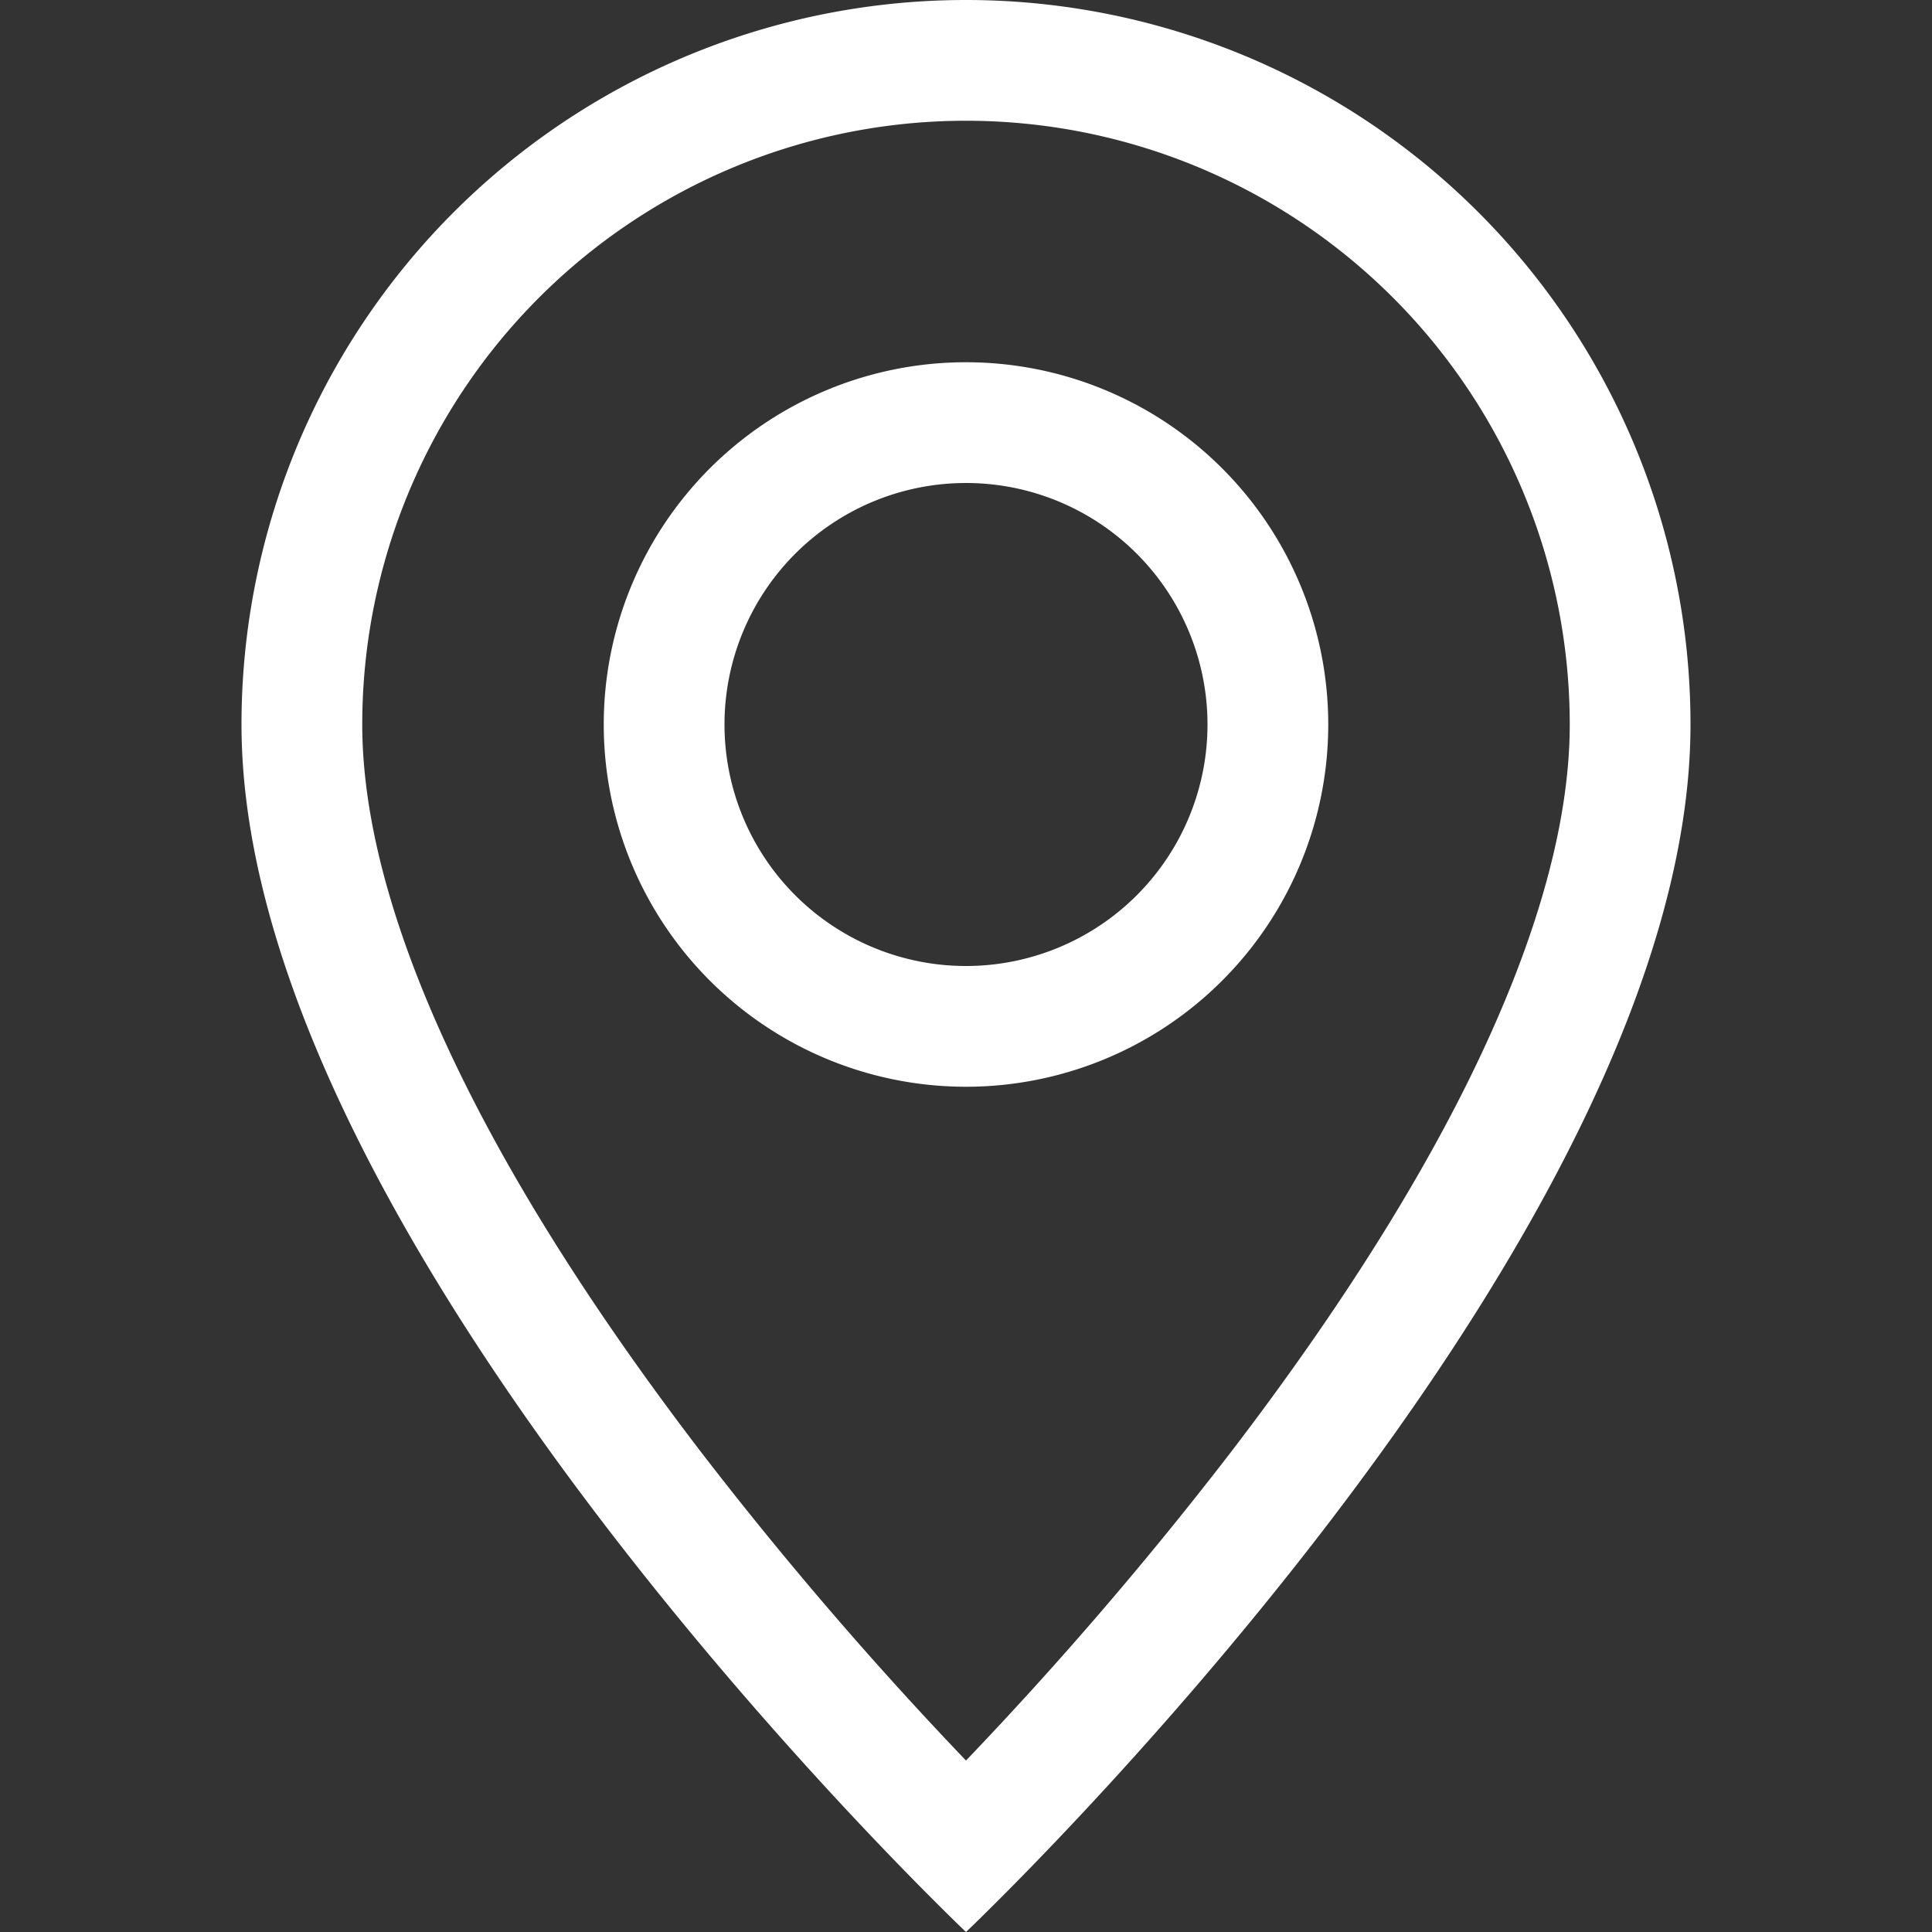
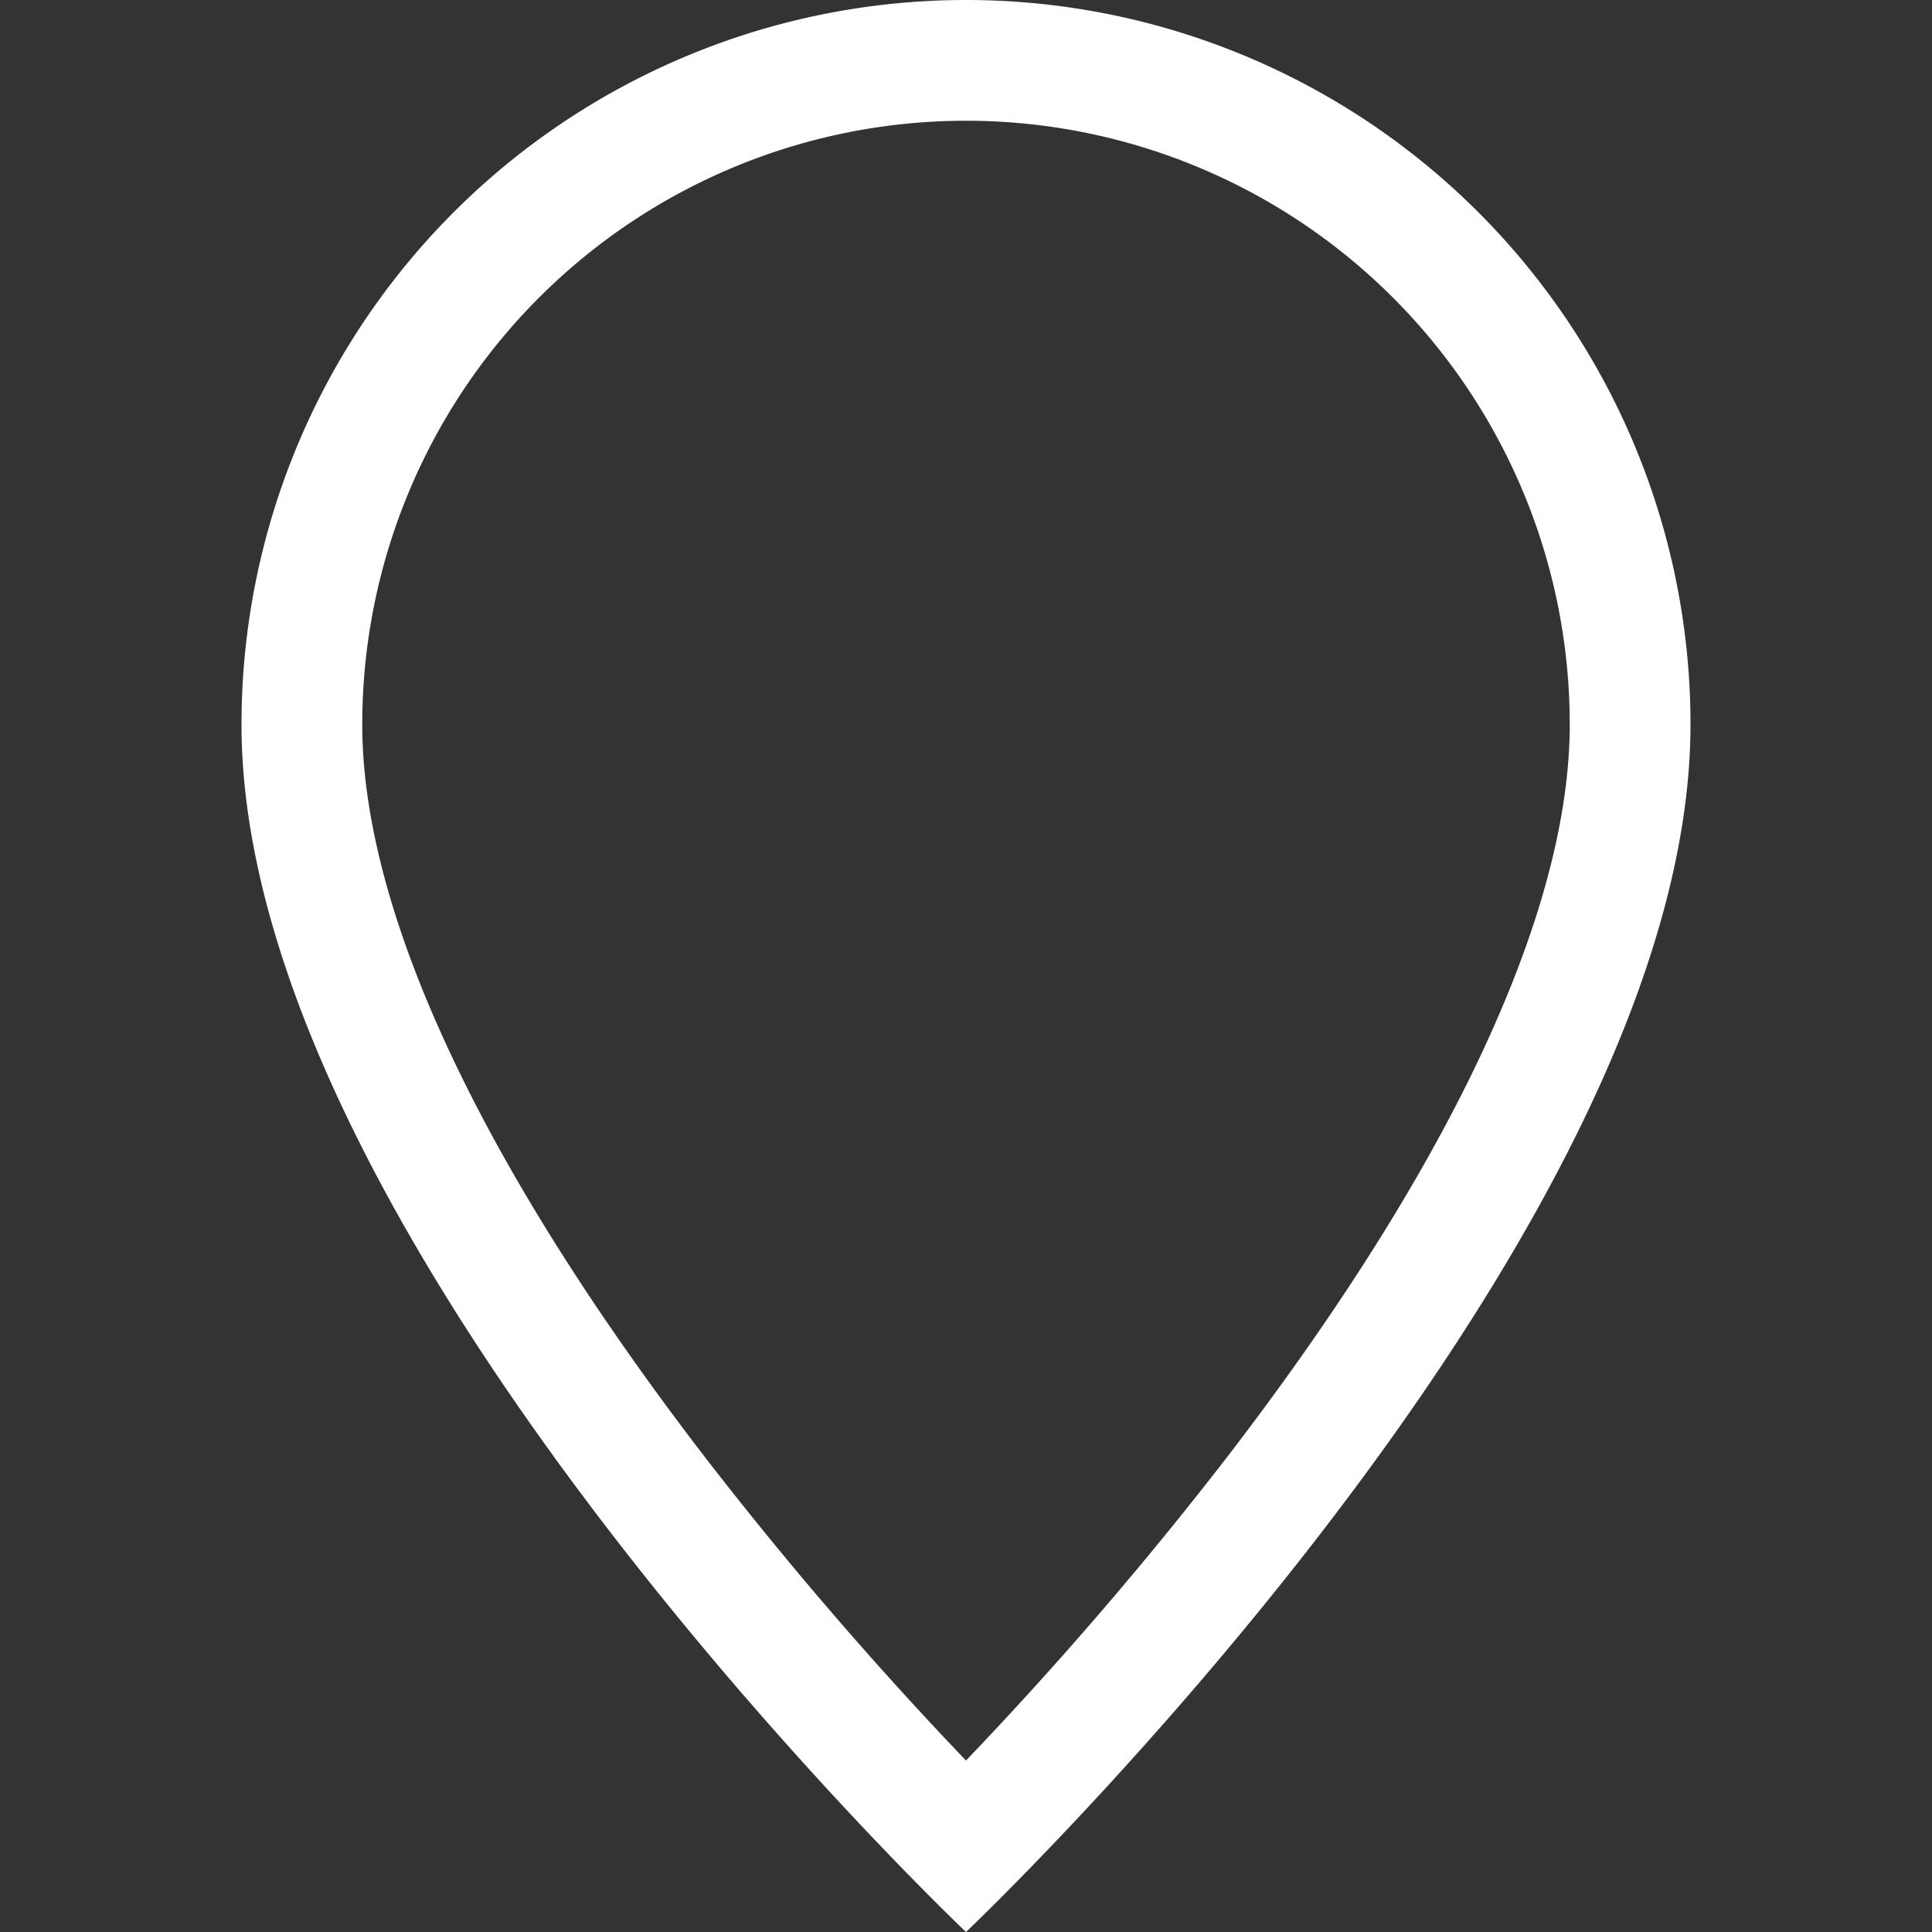
<svg xmlns="http://www.w3.org/2000/svg" color="#fff" width="17" height="17" fill="currentColor" class="bi bi-geo-alt" viewBox="0 0 16 16">
  <rect x="0" y="0" width="16" height="16" fill="#333333" stroke="none" />
  <path d="M12.166 8.94c-.524 1.062-1.234 2.12-1.96 3.07A31.493 31.493 0 0 1 8 14.58a31.481 31.481 0 0    1-2.206-2.57c-.726-.95-1.436-2.008-1.96-3.07C3.304 7.867 3 6.862 3 6a5 5 0 0 1 10 0c0 .862-.305 1.867-.834    2.94zM8 16s6-5.686 6-10A6 6 0 0 0 2 6c0 4.314 6 10 6 10z" />
-   <path d="M8 8a2 2 0 1 1 0-4 2 2 0 0 1 0 4zm0 1a3 3 0 1 0 0-6 3 3 0 0 0 0 6z" />
</svg>